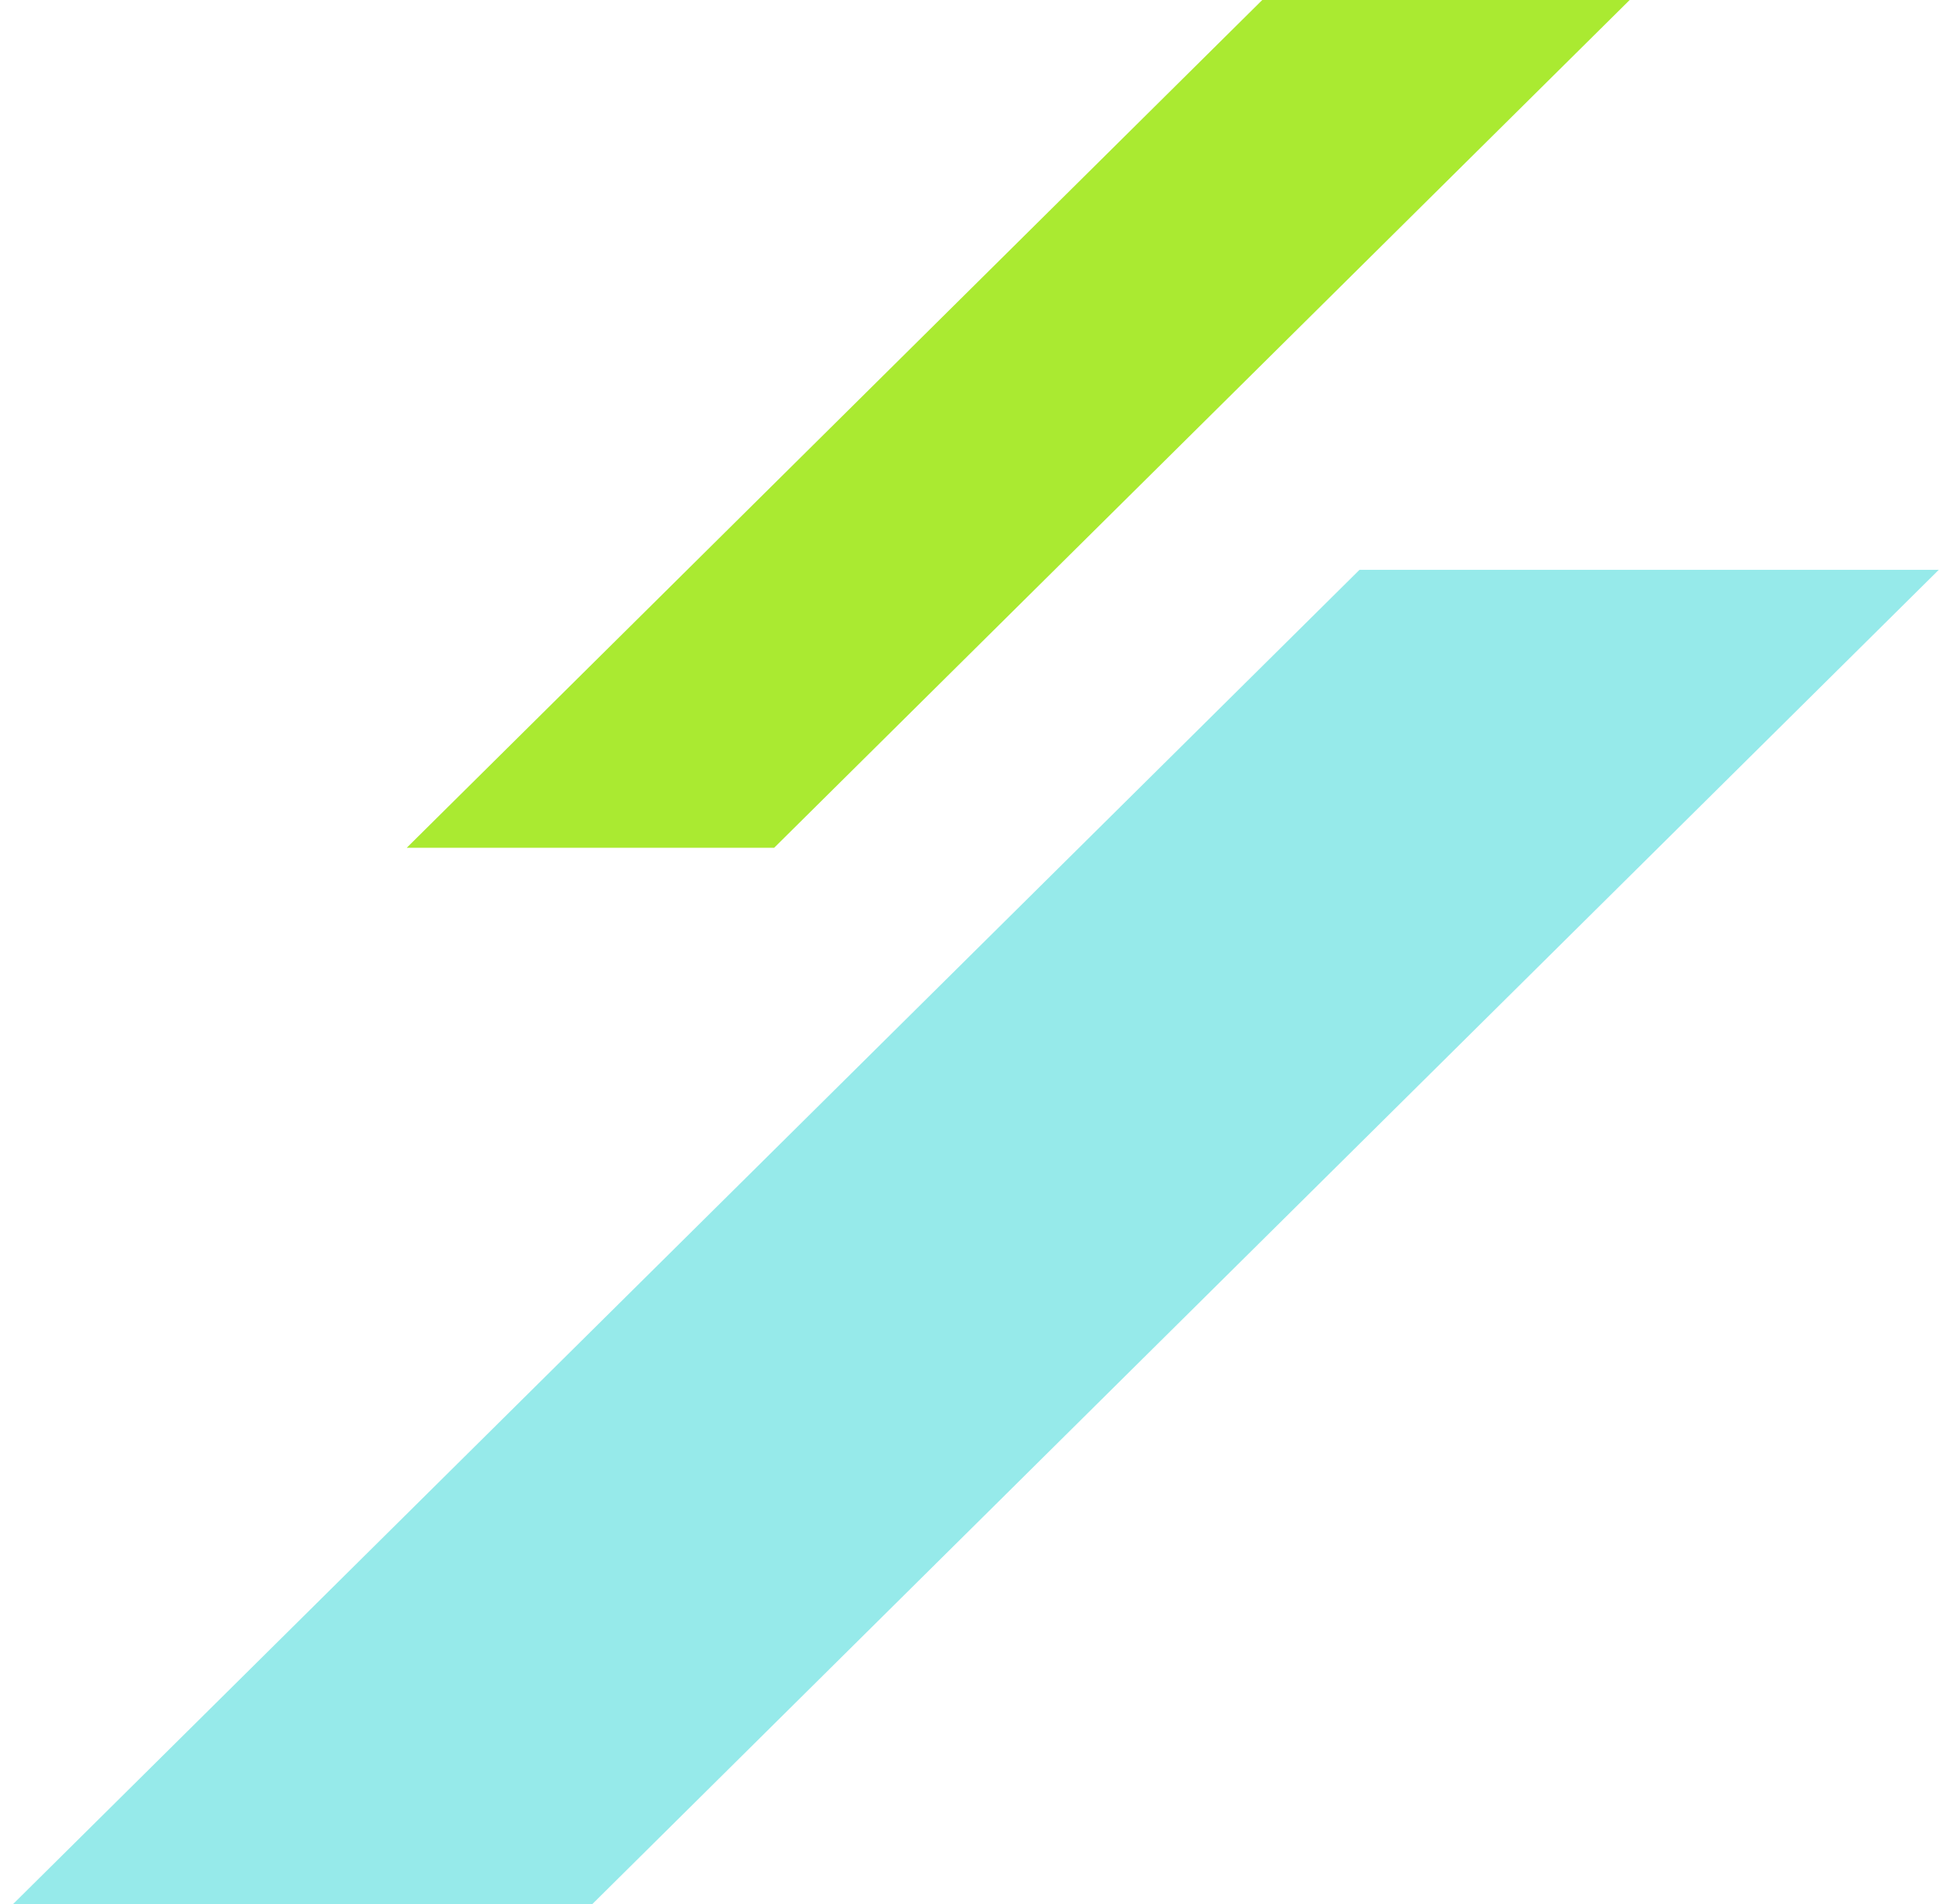
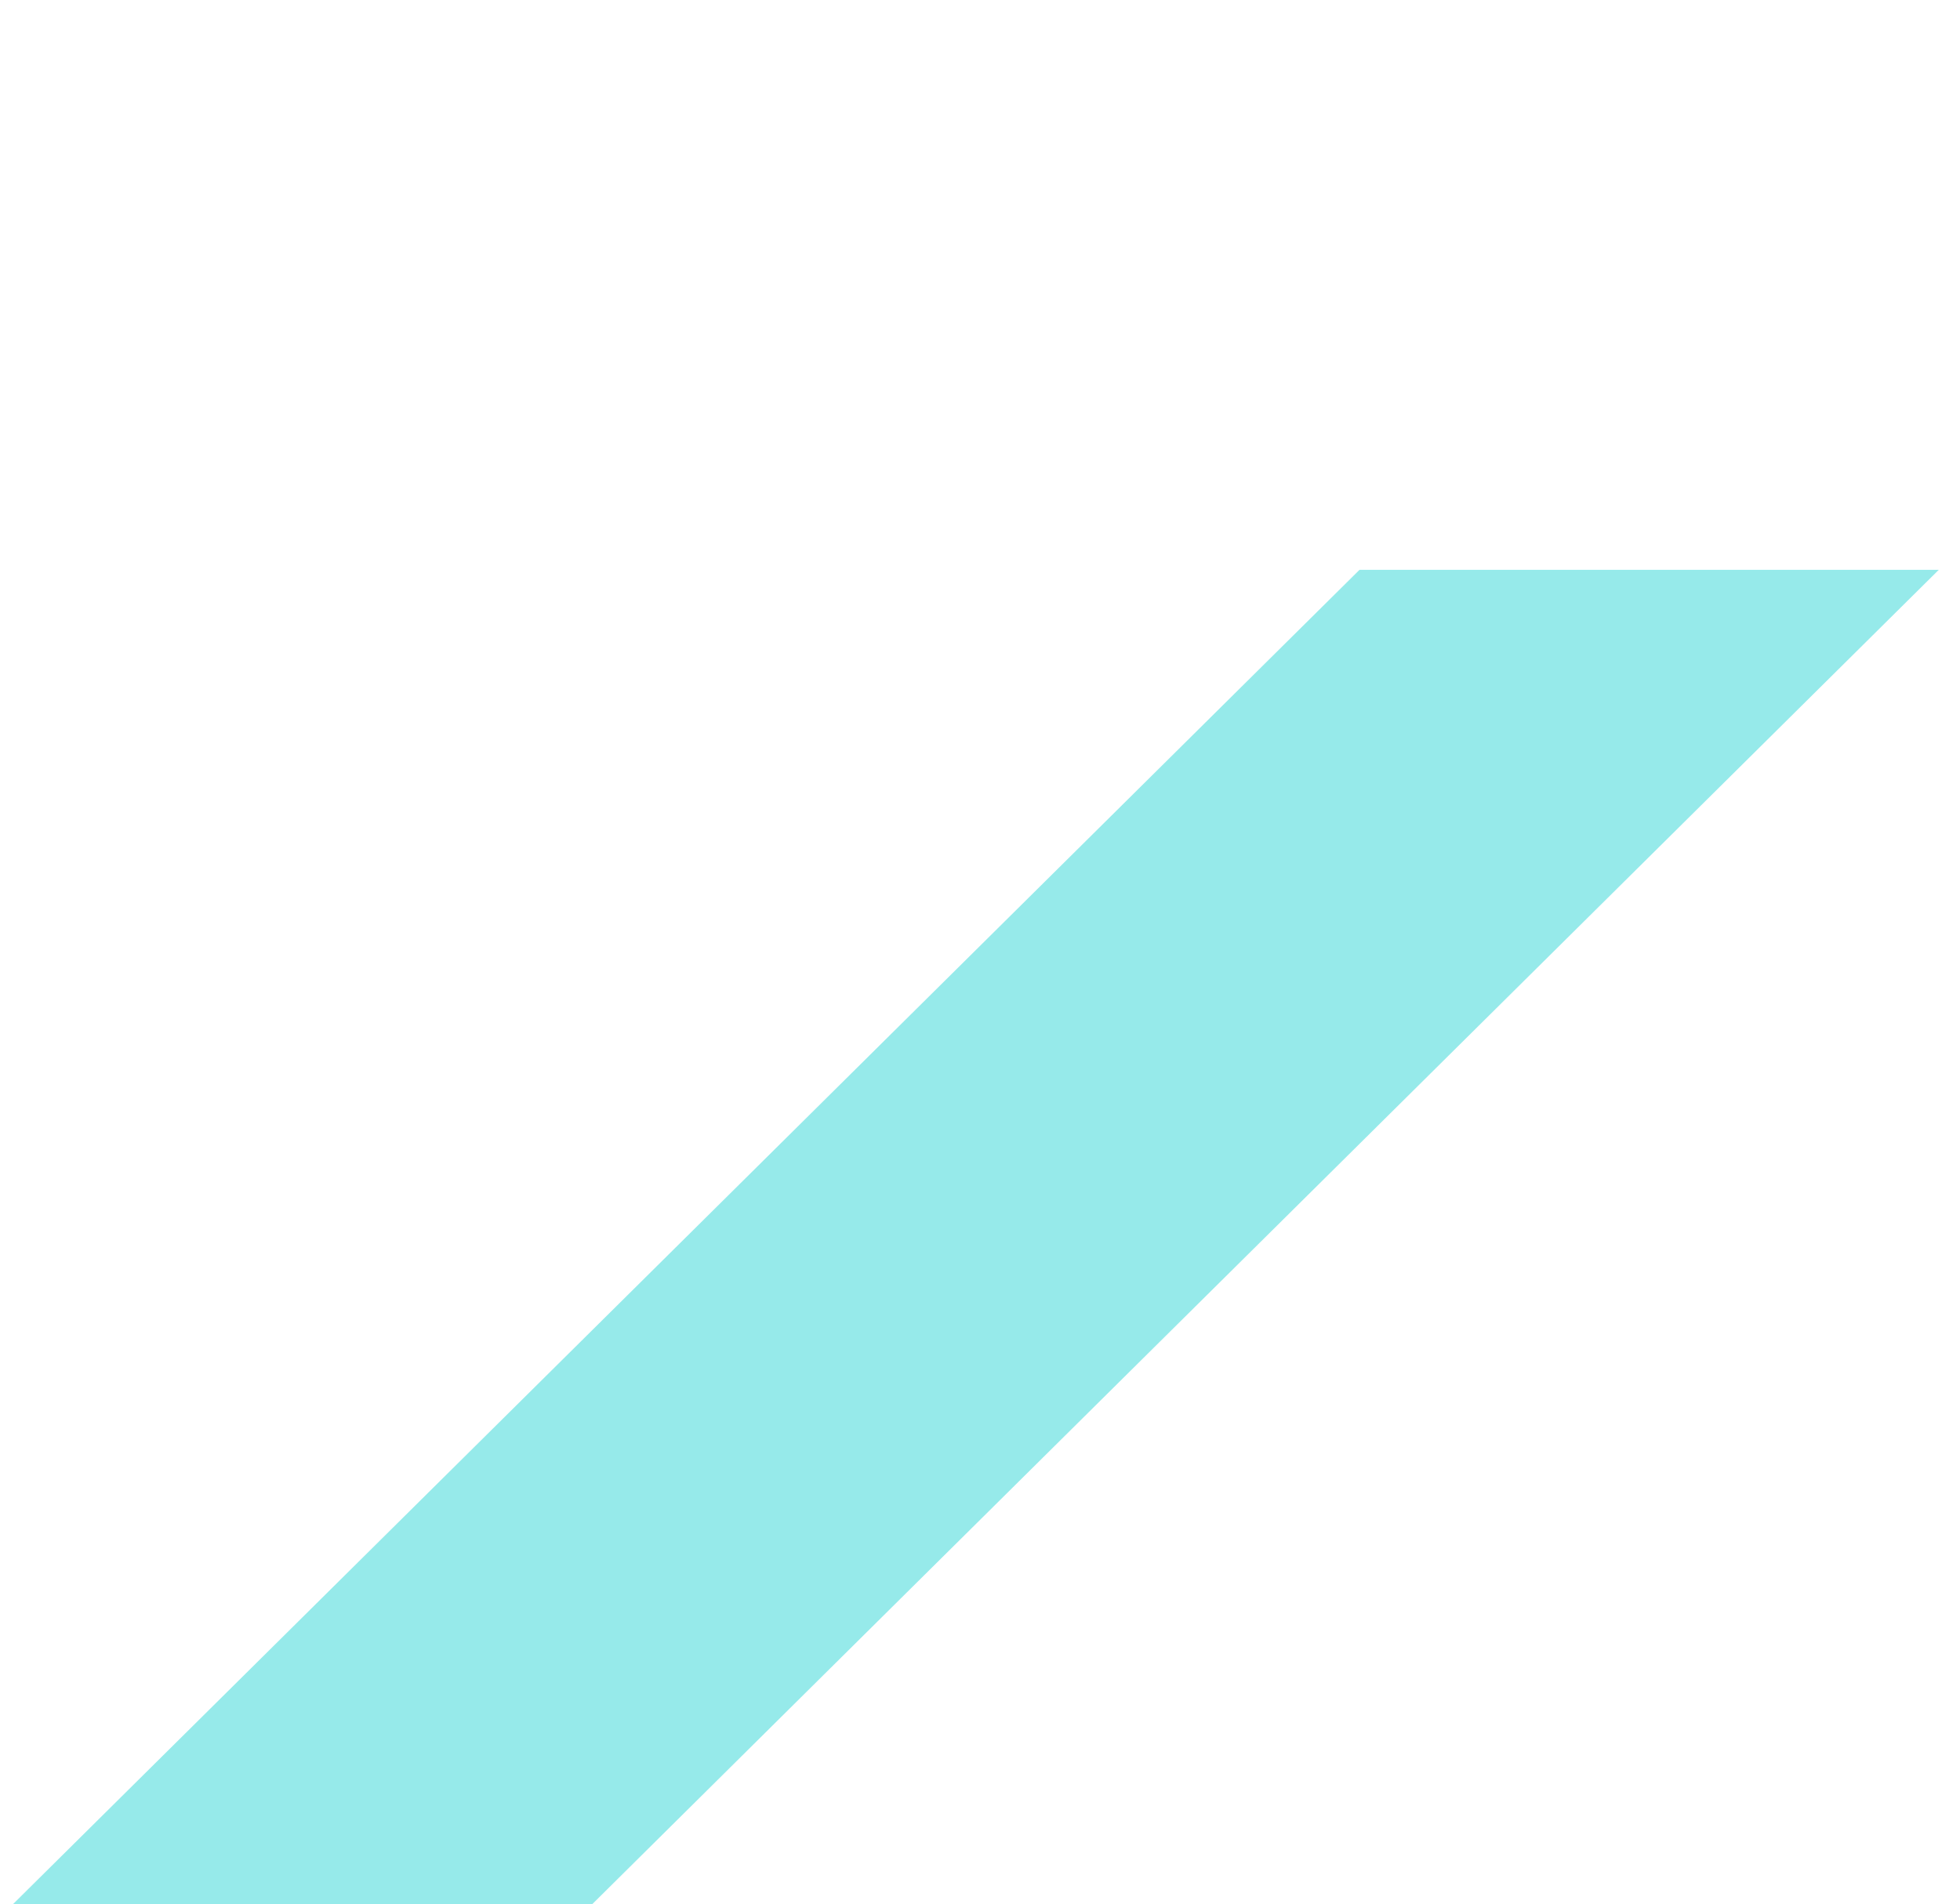
<svg xmlns="http://www.w3.org/2000/svg" width="141" height="137" viewBox="0 0 141 137">
  <defs>
    <clipPath id="clip-path">
      <rect id="長方形_1048" data-name="長方形 1048" width="141" height="96" transform="translate(106 0)" fill="#96eaea" stroke="#707070" stroke-width="1" />
    </clipPath>
    <clipPath id="clip-path-2">
-       <rect id="長方形_1049" data-name="長方形 1049" width="91" height="61" transform="translate(93 -0.112)" fill="#96eaea" stroke="#707070" stroke-width="1" />
-     </clipPath>
+       </clipPath>
  </defs>
  <g id="line13" transform="translate(-855 -5811)">
    <g id="マスクグループ_208" data-name="マスクグループ 208" transform="translate(749 5852)" clip-path="url(#clip-path)">
-       <path id="パス_2523" data-name="パス 2523" d="M3.21.041,32.546-.09,24.145,1884.1l-29.336.131Z" transform="translate(755.184 -551.008) rotate(45)" fill="#96eaea" />
+       <path id="パス_2523" data-name="パス 2523" d="M3.21.041,32.546-.09,24.145,1884.1l-29.336.131" transform="translate(755.184 -551.008) rotate(45)" fill="#96eaea" />
    </g>
    <g id="マスクグループ_209" data-name="マスクグループ 209" transform="translate(789 5811.111)" clip-path="url(#clip-path-2)">
      <path id="パス_2524" data-name="パス 2524" d="M5.328.083,23.935,0,18.607,1195.064,0,1195.147Z" transform="translate(504.124 -351.849) rotate(45)" fill="#aaea31" />
    </g>
  </g>
</svg>